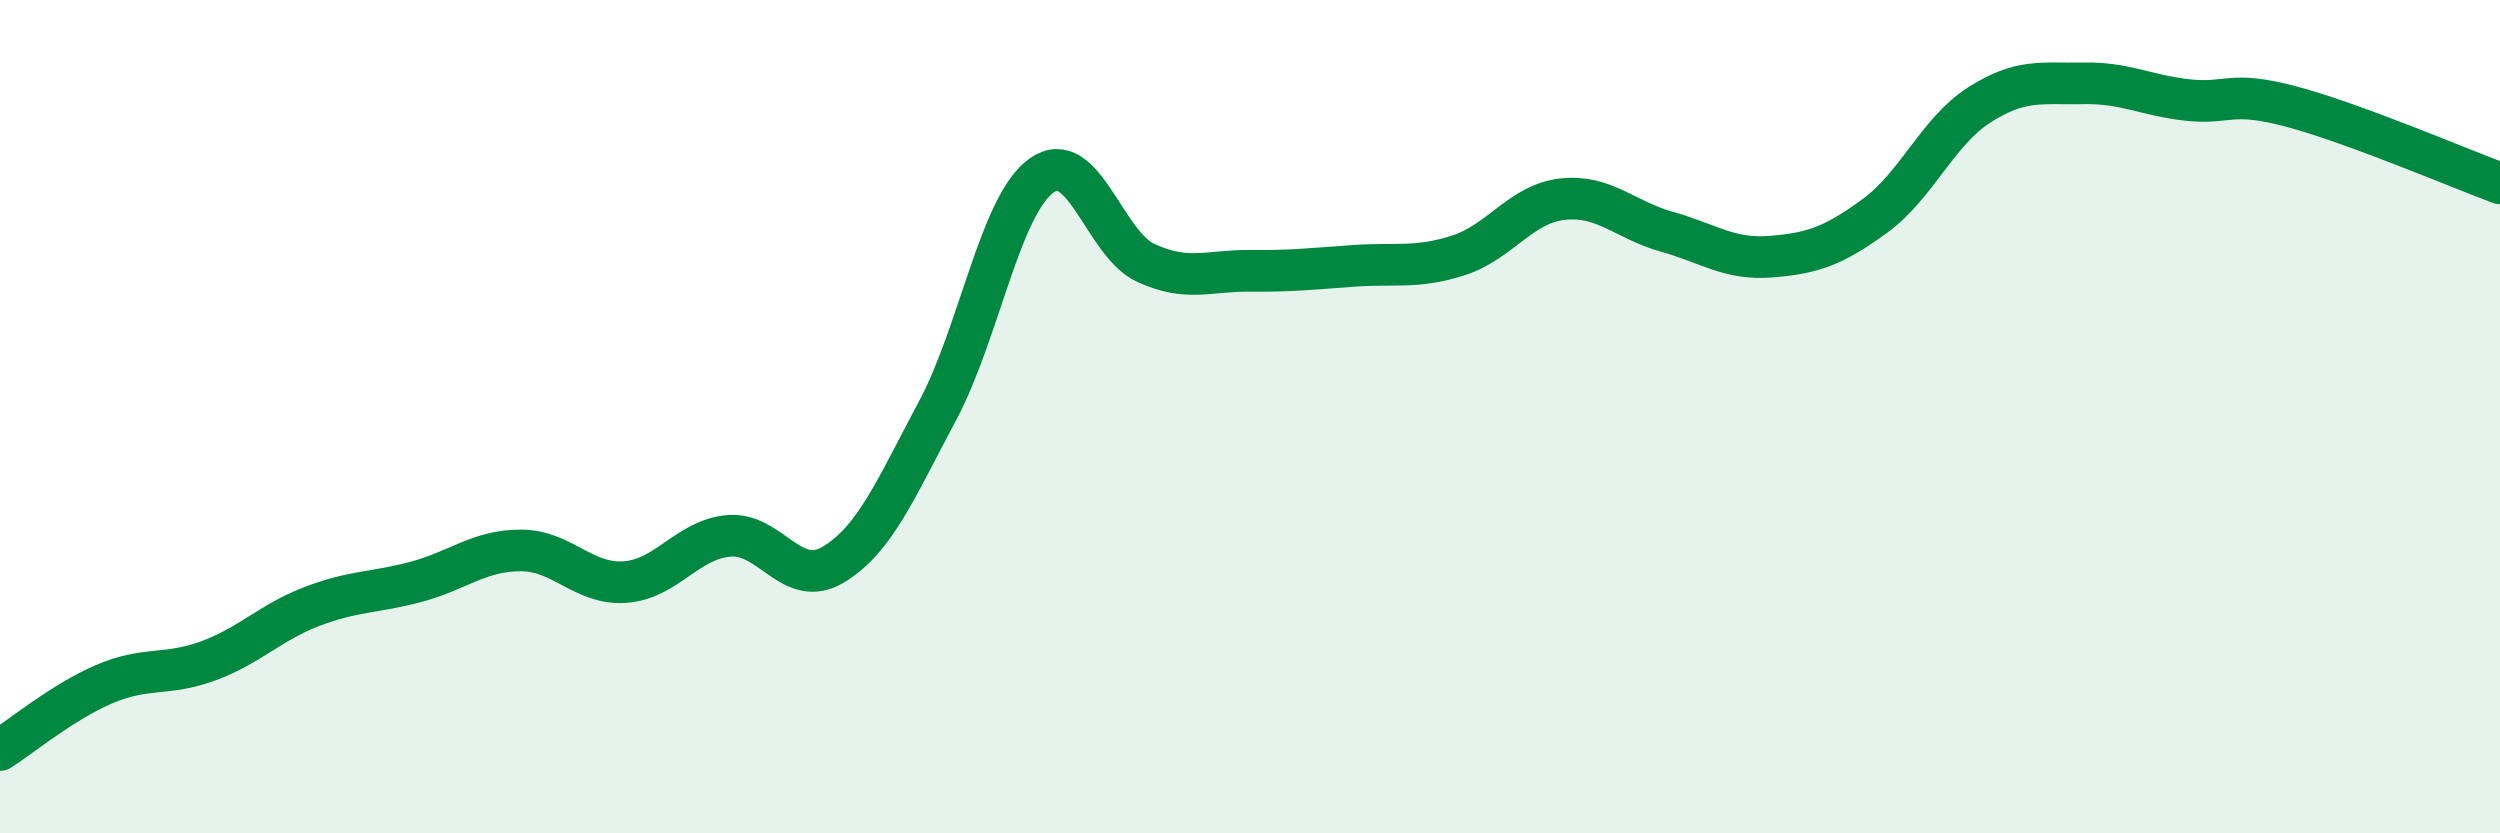
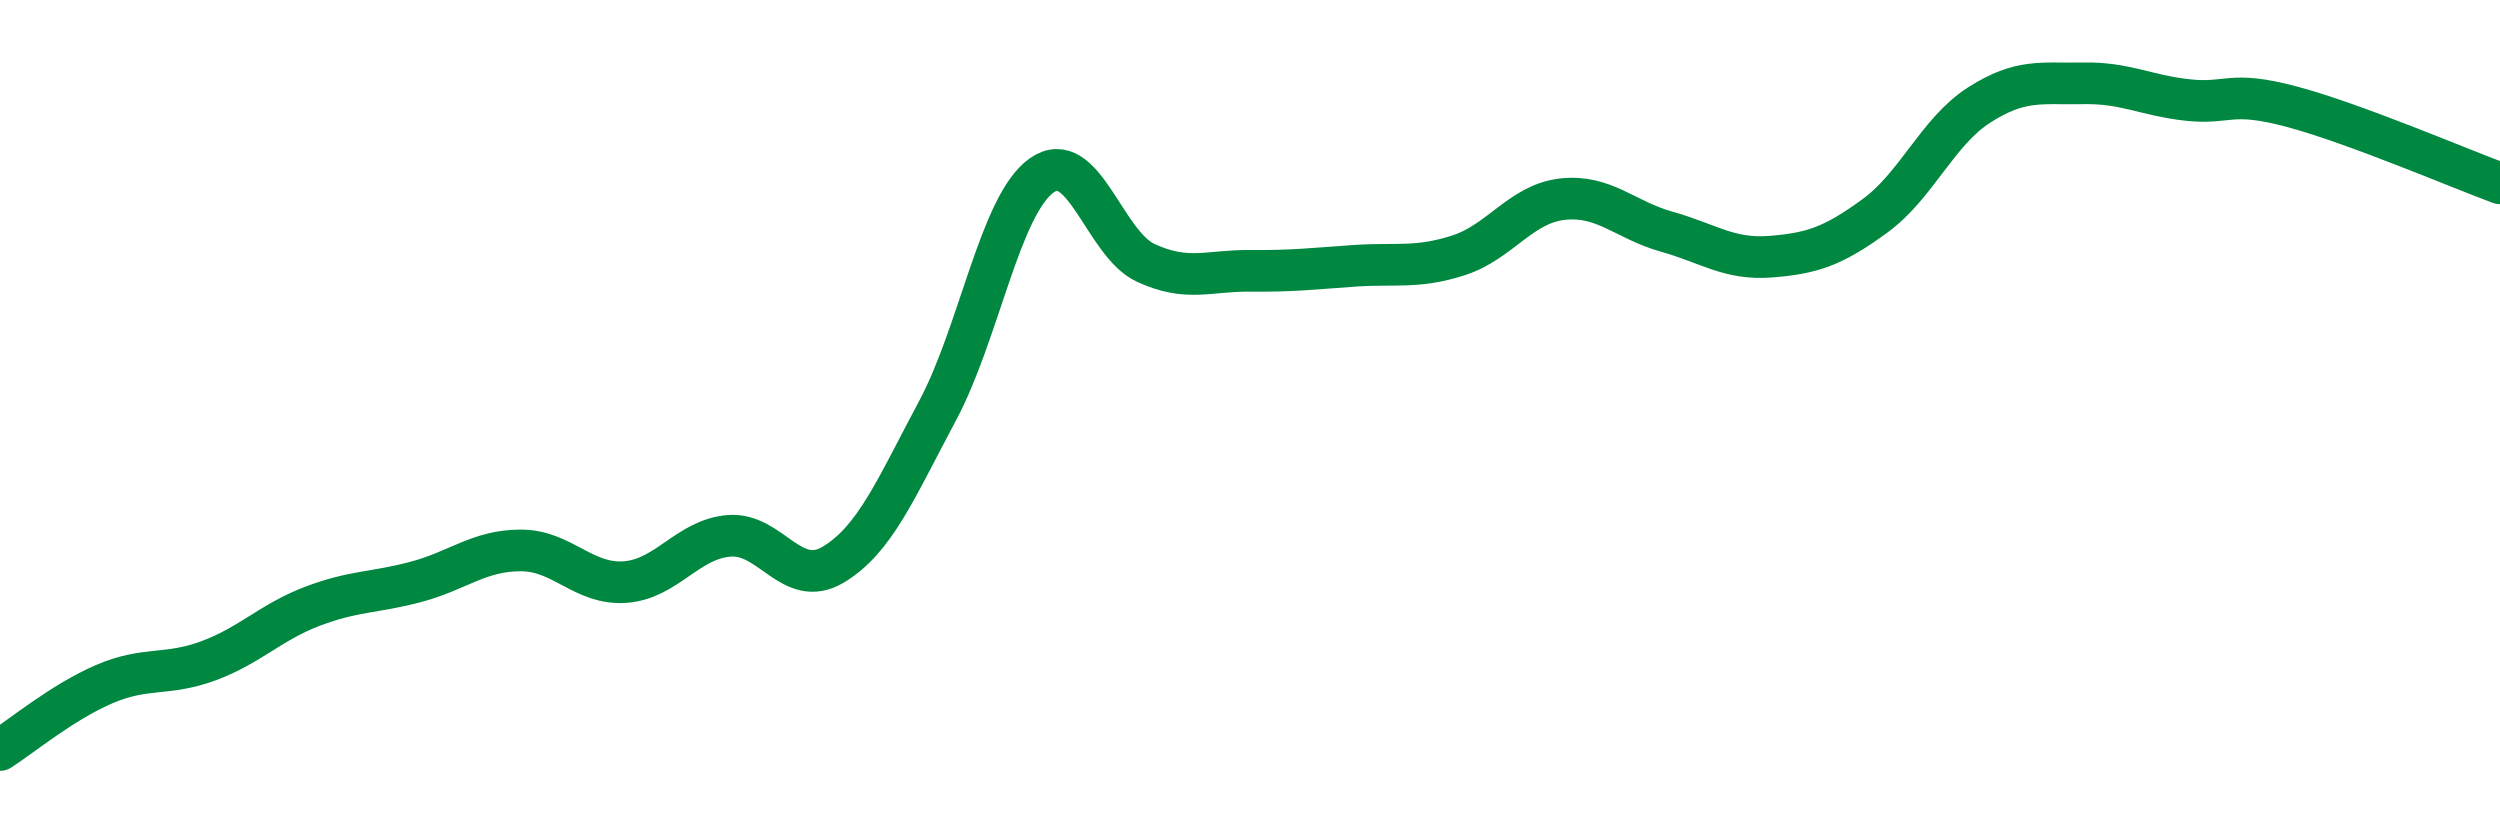
<svg xmlns="http://www.w3.org/2000/svg" width="60" height="20" viewBox="0 0 60 20">
-   <path d="M 0,18 C 0.5,17.68 1.5,16.85 2.5,16.42 C 3.5,15.99 4,16.23 5,15.86 C 6,15.49 6.5,14.93 7.5,14.55 C 8.5,14.17 9,14.23 10,13.96 C 11,13.69 11.5,13.21 12.5,13.21 C 13.5,13.21 14,14.04 15,13.97 C 16,13.9 16.5,12.94 17.5,12.86 C 18.5,12.78 19,14.15 20,13.55 C 21,12.95 21.5,11.73 22.5,9.86 C 23.5,7.99 24,4.92 25,4.21 C 26,3.5 26.5,5.85 27.5,6.31 C 28.5,6.77 29,6.49 30,6.5 C 31,6.51 31.5,6.45 32.5,6.38 C 33.5,6.31 34,6.45 35,6.13 C 36,5.81 36.5,4.89 37.5,4.78 C 38.5,4.67 39,5.28 40,5.56 C 41,5.84 41.5,6.24 42.5,6.16 C 43.5,6.08 44,5.91 45,5.18 C 46,4.45 46.5,3.16 47.5,2.52 C 48.5,1.88 49,2.02 50,2 C 51,1.98 51.5,2.29 52.5,2.4 C 53.5,2.51 53.5,2.16 55,2.56 C 56.5,2.96 59,4.03 60,4.4L60 20L0 20Z" fill="#008740" opacity="0.1" stroke-linecap="round" stroke-linejoin="round" />
  <path d="M 0,18 C 0.5,17.68 1.5,16.85 2.5,16.42 C 3.5,15.99 4,16.23 5,15.86 C 6,15.49 6.5,14.93 7.5,14.55 C 8.5,14.17 9,14.23 10,13.96 C 11,13.69 11.5,13.21 12.5,13.21 C 13.5,13.21 14,14.04 15,13.97 C 16,13.9 16.5,12.94 17.5,12.86 C 18.5,12.78 19,14.15 20,13.55 C 21,12.95 21.5,11.73 22.5,9.86 C 23.5,7.99 24,4.92 25,4.21 C 26,3.5 26.5,5.85 27.5,6.31 C 28.5,6.77 29,6.49 30,6.5 C 31,6.51 31.5,6.45 32.5,6.38 C 33.5,6.31 34,6.45 35,6.13 C 36,5.81 36.5,4.89 37.5,4.78 C 38.5,4.67 39,5.28 40,5.56 C 41,5.84 41.5,6.24 42.5,6.16 C 43.5,6.08 44,5.91 45,5.18 C 46,4.45 46.5,3.16 47.5,2.52 C 48.5,1.88 49,2.02 50,2 C 51,1.98 51.5,2.29 52.5,2.4 C 53.5,2.51 53.5,2.16 55,2.56 C 56.5,2.96 59,4.03 60,4.4" stroke="#008740" stroke-width="1" fill="none" stroke-linecap="round" stroke-linejoin="round" />
</svg>